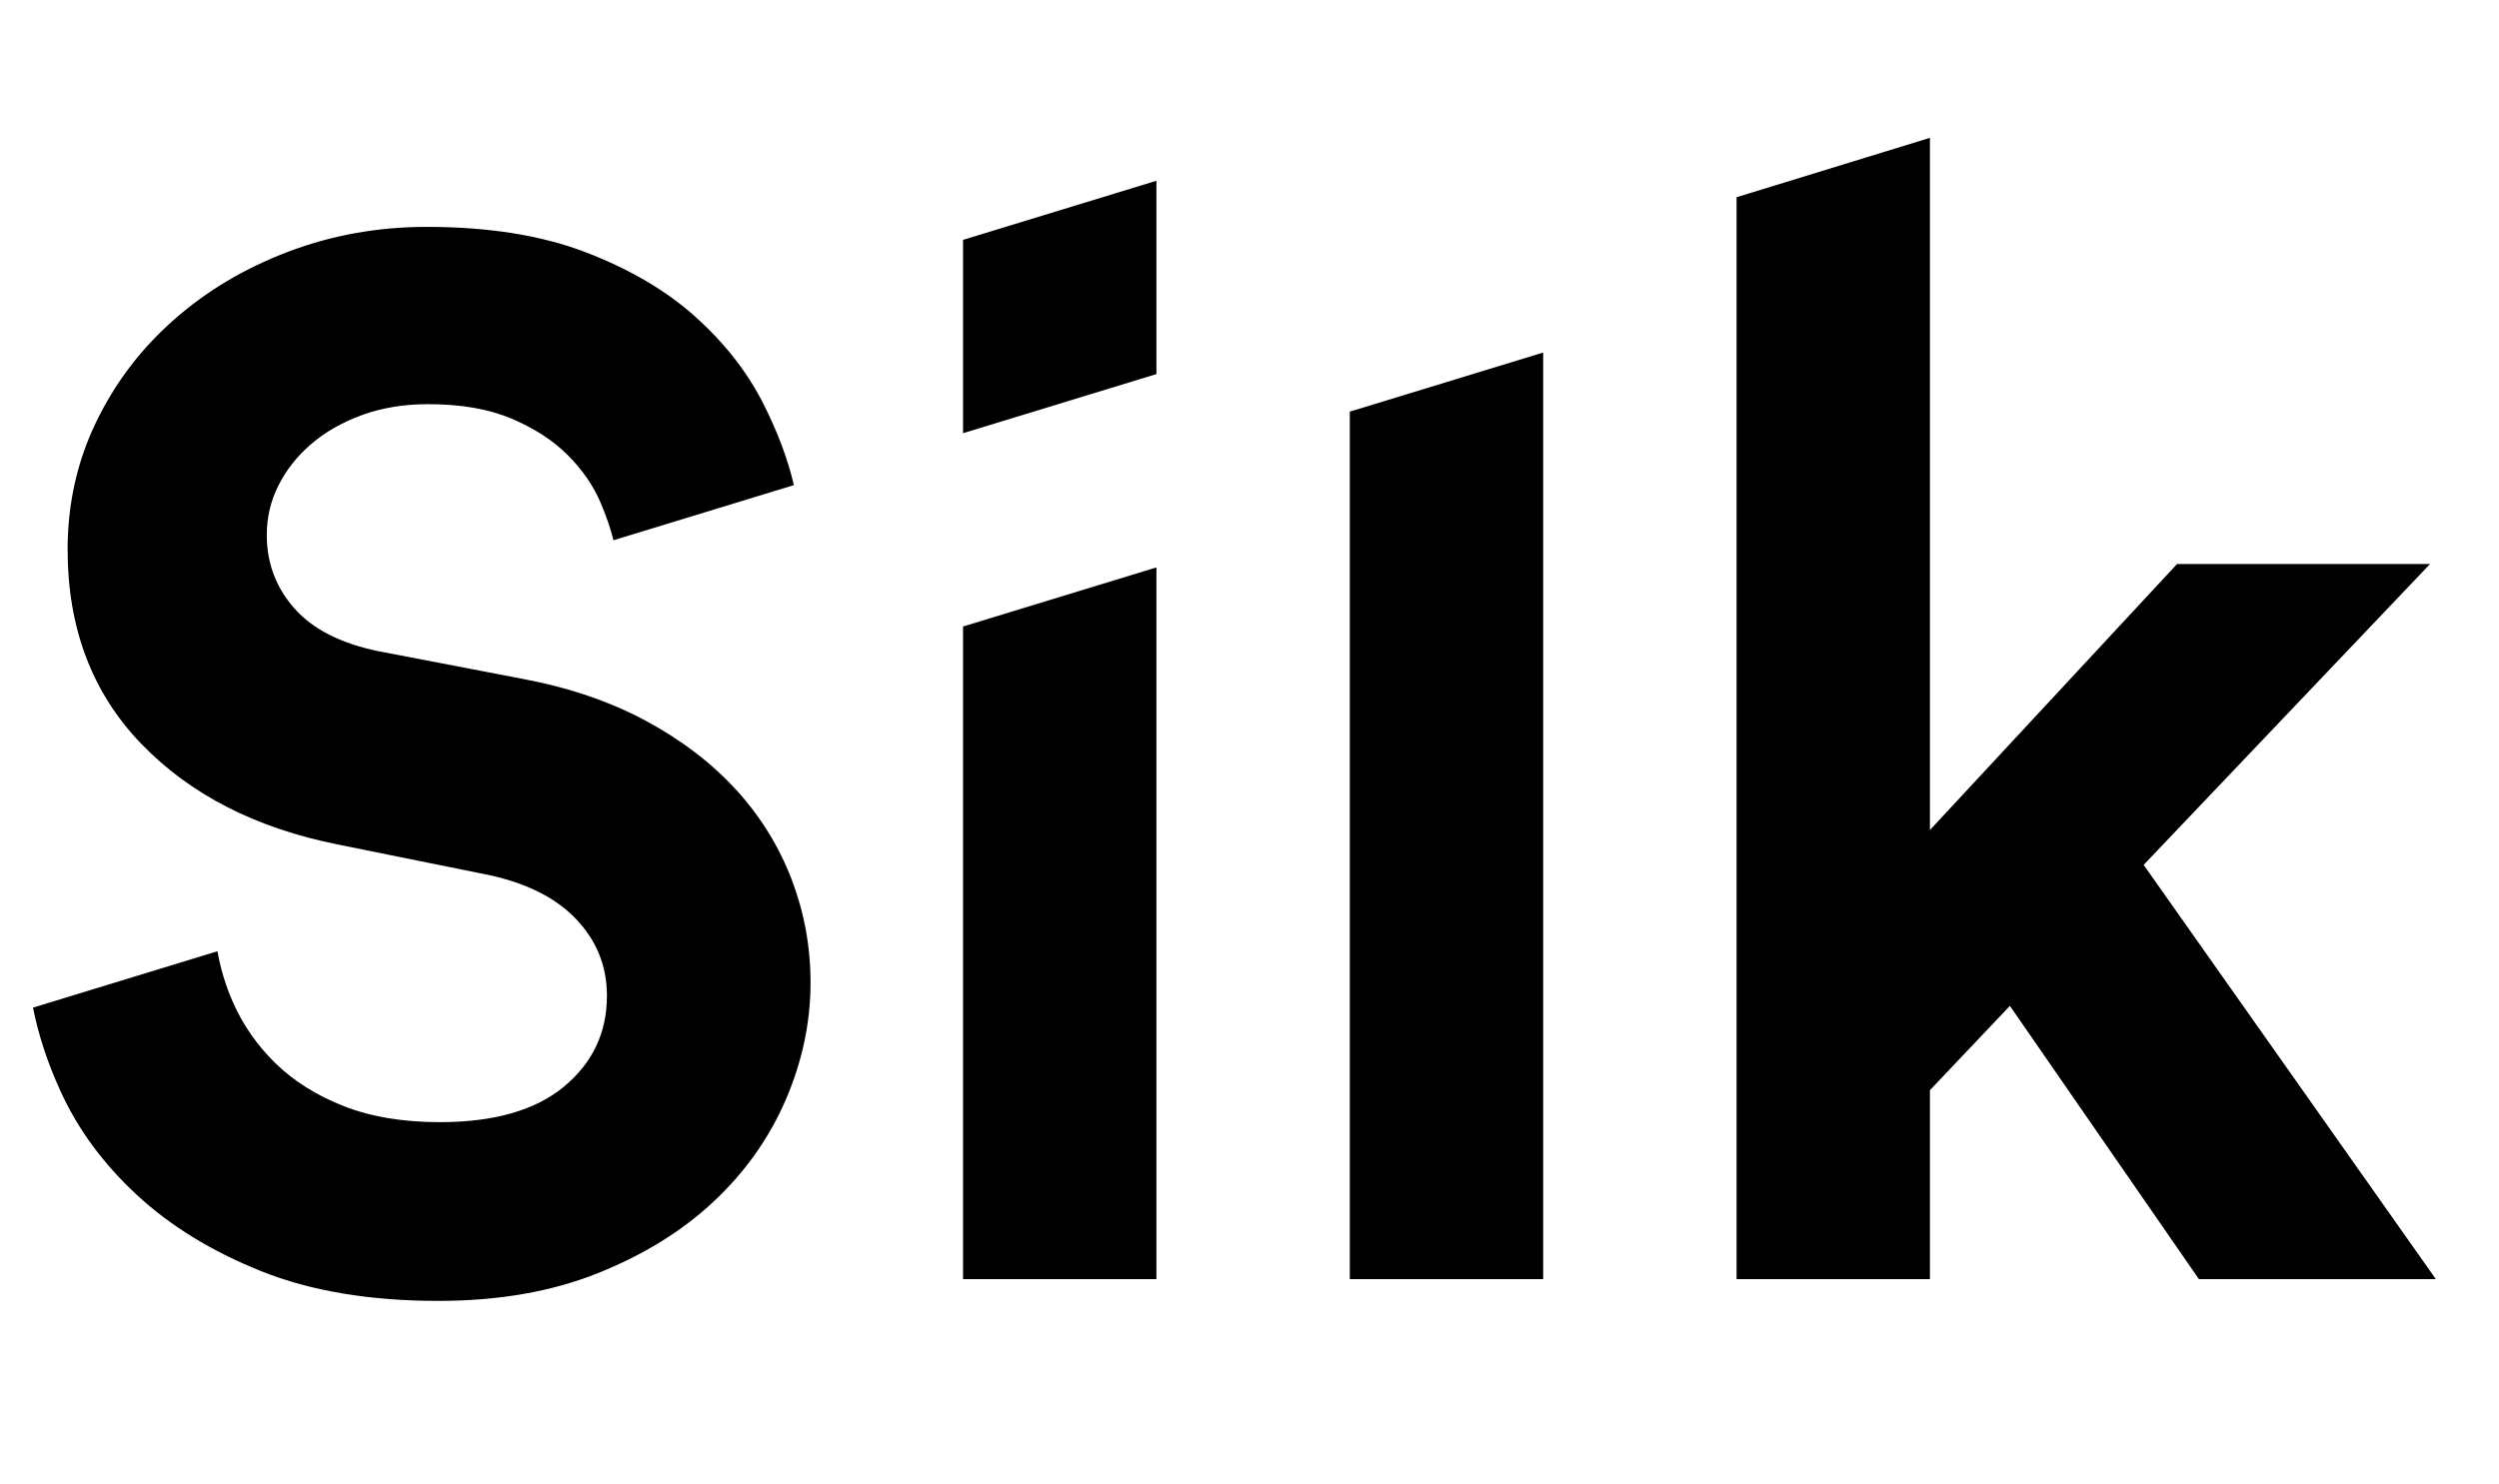
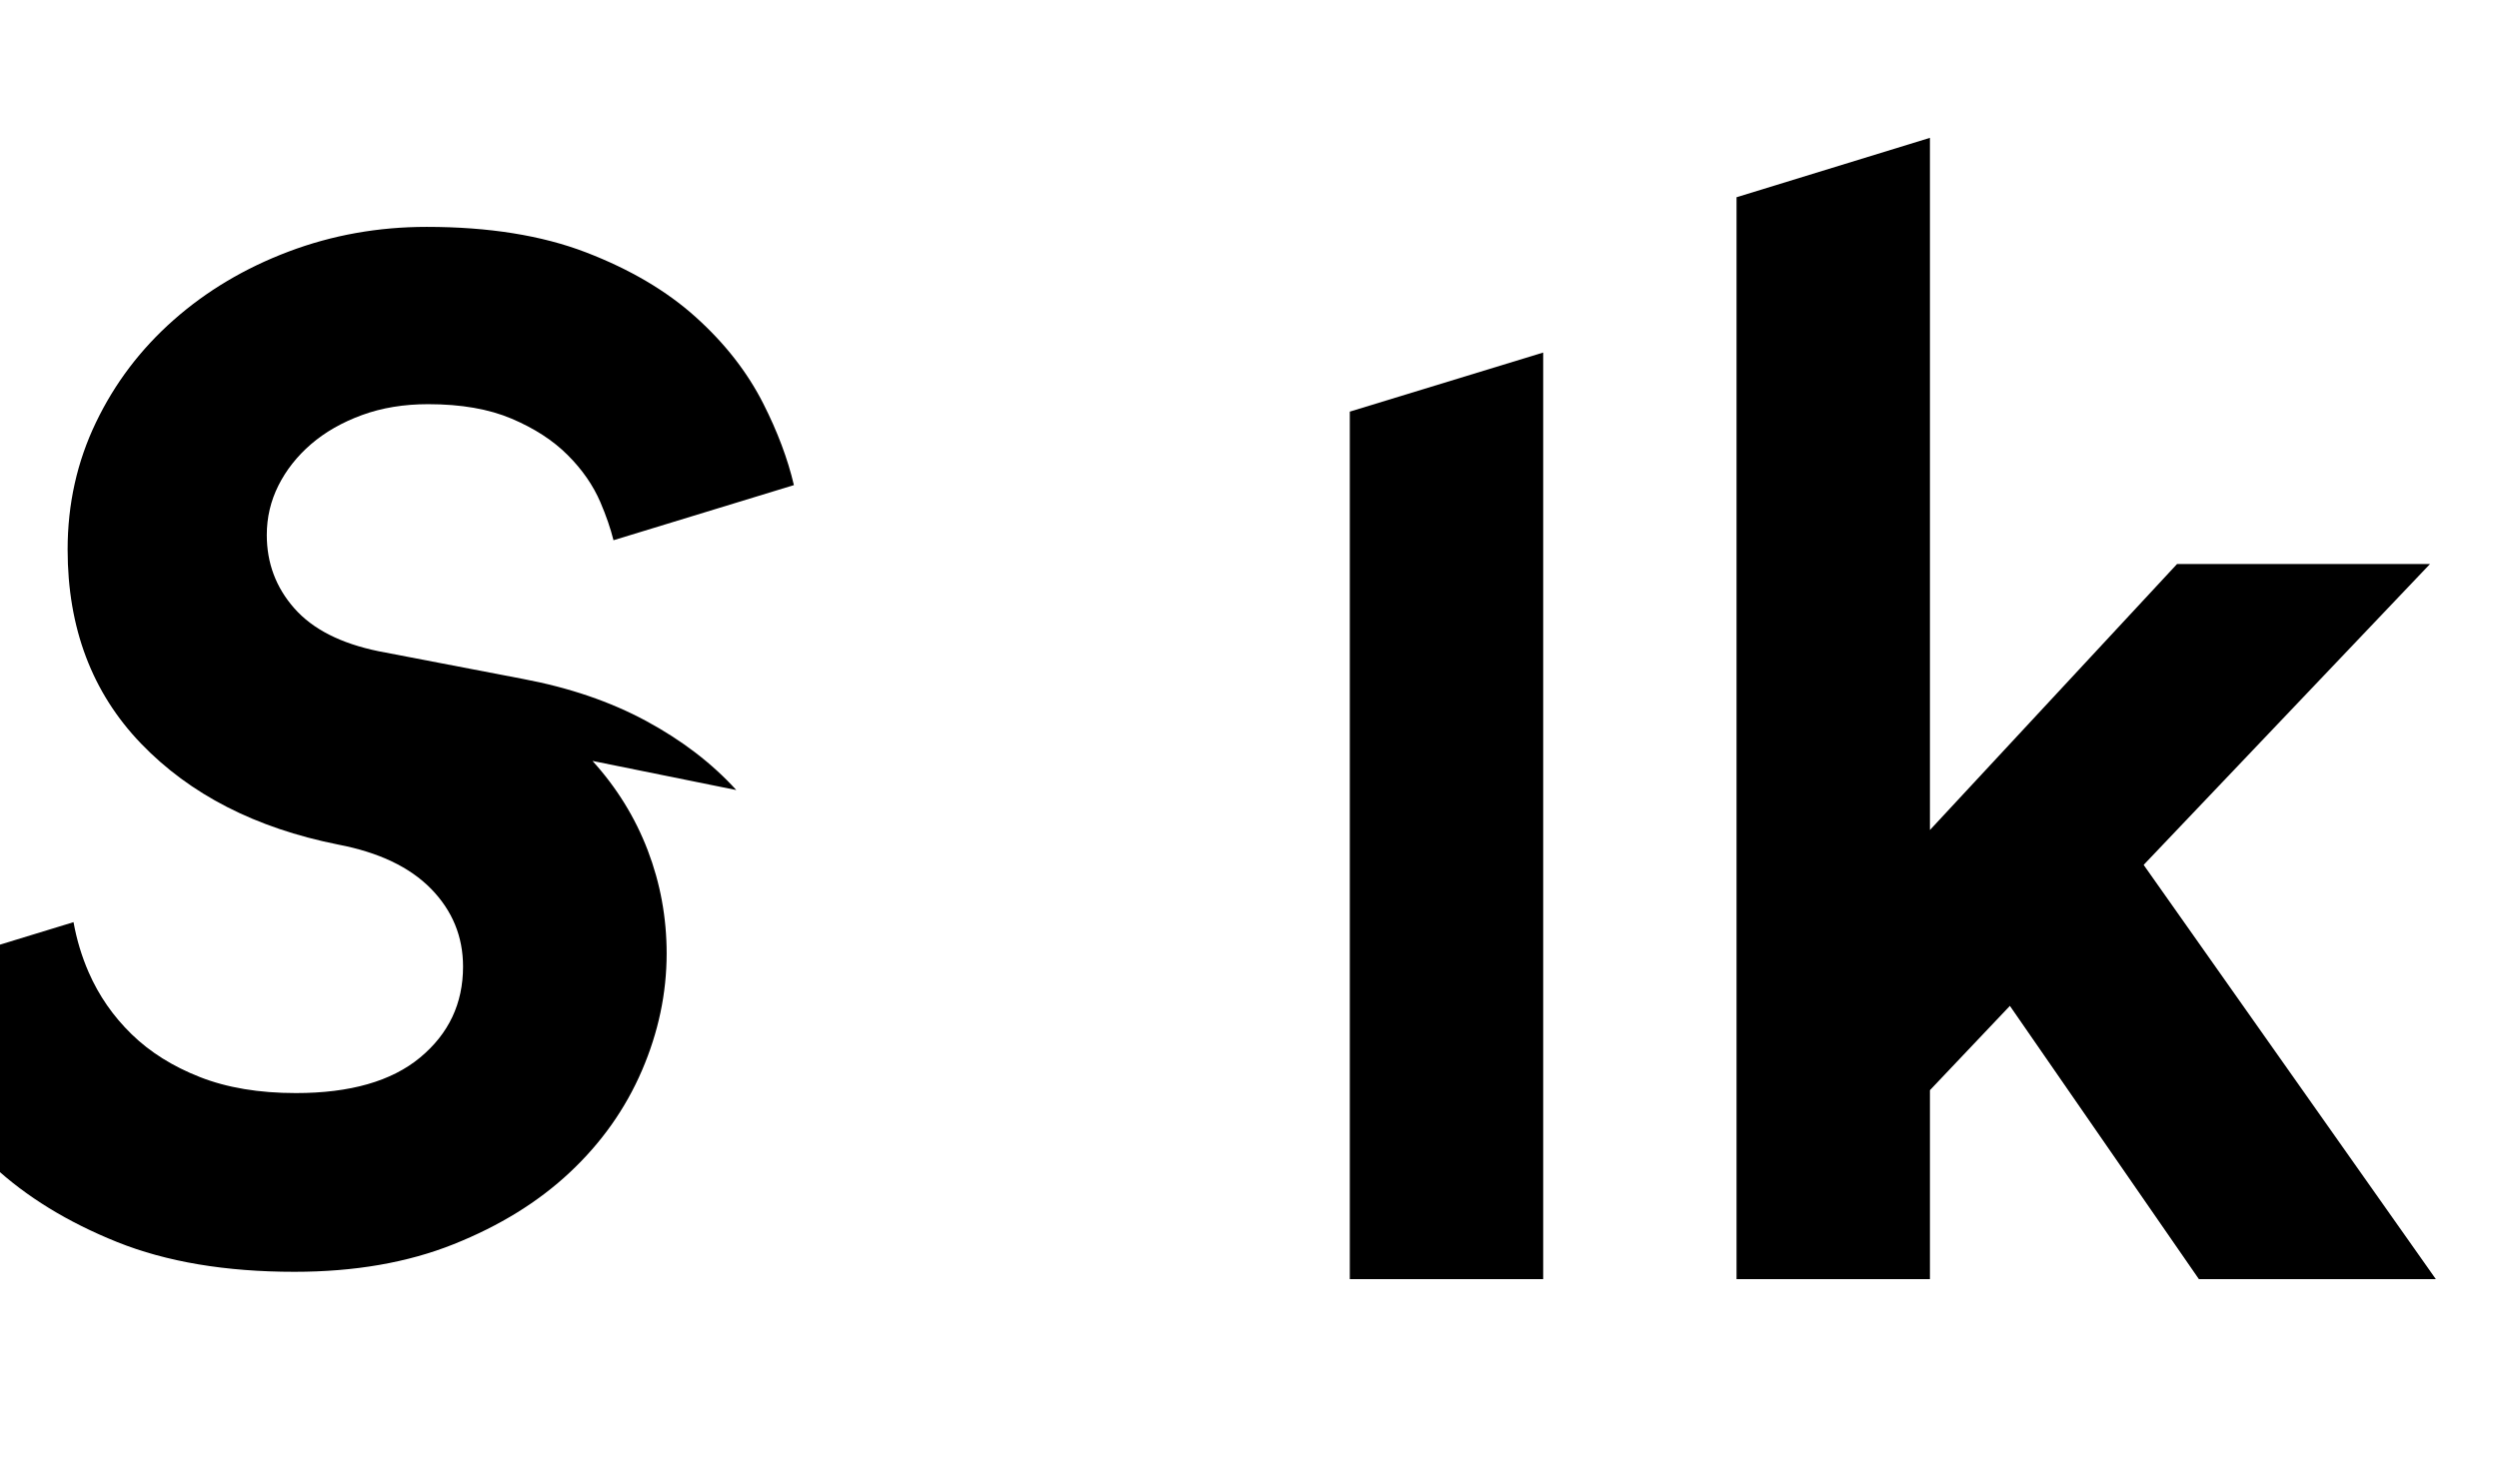
<svg xmlns="http://www.w3.org/2000/svg" id="Layer_1" data-name="Layer 1" viewBox="0 0 800.78 475.78">
  <defs>
    <style>
      .cls-1 {
        fill: #000;
        stroke-width: 0px;
      }
    </style>
  </defs>
-   <polygon class="cls-1" points="308.6 409.99 370.57 409.99 370.57 181.87 308.6 200.81 308.6 409.99" />
  <polygon class="cls-1" points="432.53 409.99 494.5 409.99 494.5 113 432.53 131.94 432.53 409.99" />
  <polygon class="cls-1" points="686.91 277.22 778.67 180.79 697.61 180.79 618.43 266.04 618.43 44.18 556.46 63.22 556.46 409.99 618.43 409.99 618.43 349.43 644.05 322.41 704.61 409.99 780.54 409.99 686.91 277.22" />
-   <path class="cls-1" d="M235.94,253.23c-7.76-8.54-17.39-15.92-28.87-22.13-11.49-6.21-24.7-10.71-39.61-13.51l-46.12-8.85c-12.11-2.48-21.11-7.06-27.01-13.74-5.9-6.68-8.84-14.52-8.84-23.53,0-5.59,1.23-10.86,3.72-15.84,2.49-4.96,5.98-9.39,10.48-13.28,4.51-3.87,9.94-6.98,16.31-9.31,6.36-2.33,13.43-3.49,21.19-3.49,10.56,0,19.48,1.55,26.79,4.66,7.29,3.1,13.27,6.98,17.93,11.65,4.67,4.66,8.16,9.71,10.49,15.14,1.84,4.3,3.23,8.34,4.19,12.16l57.81-17.67c-1.98-8.41-5.25-17.13-9.83-26.16-5.12-10.09-12.34-19.34-21.66-27.72-9.31-8.39-21.03-15.29-35.16-20.73-14.14-5.43-31.15-8.16-51.02-8.16-15.53,0-30.28,2.64-44.25,7.92-13.98,5.28-26.25,12.58-36.81,21.9-10.56,9.32-18.87,20.26-24.91,32.84-6.06,12.58-9.09,26.17-9.09,40.76,0,25.16,7.84,45.88,23.52,62.19,15.68,16.3,36.72,27.09,63.13,32.37l46.11,9.32c13.05,2.49,22.99,7.22,29.82,14.2,6.82,6.99,10.24,15.3,10.24,24.93,0,11.8-4.58,21.51-13.74,29.12-9.15,7.61-22.44,11.41-39.82,11.41-11.81,0-22.06-1.71-30.75-5.13-8.7-3.41-16-7.99-21.9-13.74-5.9-5.75-10.48-12.35-13.74-19.8-2.28-5.21-3.87-10.59-4.87-16.11l-59.1,18.07c1.75,8.77,4.66,17.67,8.78,26.69,5.58,12.27,13.74,23.37,24.46,33.3,10.7,9.95,23.99,18.1,39.82,24.46,15.84,6.36,34.79,9.55,56.84,9.55,19.25,0,36.26-2.95,51.01-8.85,14.75-5.89,27.18-13.58,37.26-23.05,10.09-9.47,17.78-20.34,23.07-32.62,5.27-12.26,7.92-24.76,7.92-37.5,0-11.49-2.02-22.51-6.06-33.08-4.04-10.55-9.94-20.1-17.7-28.65Z" />
-   <polygon class="cls-1" points="308.6 138.85 370.57 119.9 370.57 57.94 308.6 76.88 308.6 138.85" />
+   <path class="cls-1" d="M235.94,253.23c-7.76-8.54-17.39-15.92-28.87-22.13-11.49-6.21-24.7-10.71-39.61-13.51l-46.12-8.85c-12.11-2.48-21.11-7.06-27.01-13.74-5.9-6.68-8.84-14.52-8.84-23.53,0-5.59,1.23-10.86,3.72-15.84,2.49-4.96,5.98-9.39,10.48-13.28,4.51-3.87,9.94-6.98,16.31-9.31,6.36-2.33,13.43-3.49,21.19-3.49,10.56,0,19.48,1.55,26.79,4.66,7.29,3.1,13.27,6.98,17.93,11.65,4.67,4.66,8.16,9.71,10.49,15.14,1.84,4.3,3.23,8.34,4.19,12.16l57.81-17.67c-1.98-8.41-5.25-17.13-9.83-26.16-5.12-10.09-12.34-19.34-21.66-27.72-9.31-8.39-21.03-15.29-35.16-20.73-14.14-5.43-31.15-8.16-51.02-8.16-15.53,0-30.28,2.64-44.25,7.92-13.98,5.28-26.25,12.58-36.81,21.9-10.56,9.32-18.87,20.26-24.91,32.84-6.06,12.58-9.09,26.17-9.09,40.76,0,25.16,7.84,45.88,23.52,62.19,15.68,16.3,36.72,27.09,63.13,32.37c13.05,2.49,22.99,7.22,29.82,14.2,6.82,6.99,10.24,15.3,10.24,24.93,0,11.8-4.58,21.51-13.74,29.12-9.15,7.61-22.44,11.41-39.82,11.41-11.81,0-22.06-1.71-30.75-5.13-8.7-3.41-16-7.99-21.9-13.74-5.9-5.75-10.48-12.35-13.74-19.8-2.28-5.21-3.87-10.59-4.87-16.11l-59.1,18.07c1.75,8.77,4.66,17.67,8.78,26.69,5.58,12.27,13.74,23.37,24.46,33.3,10.7,9.95,23.99,18.1,39.82,24.46,15.84,6.36,34.79,9.55,56.84,9.55,19.25,0,36.26-2.95,51.01-8.85,14.75-5.89,27.18-13.58,37.26-23.05,10.09-9.47,17.78-20.34,23.07-32.62,5.27-12.26,7.92-24.76,7.92-37.5,0-11.49-2.02-22.51-6.06-33.08-4.04-10.55-9.94-20.1-17.7-28.65Z" />
</svg>